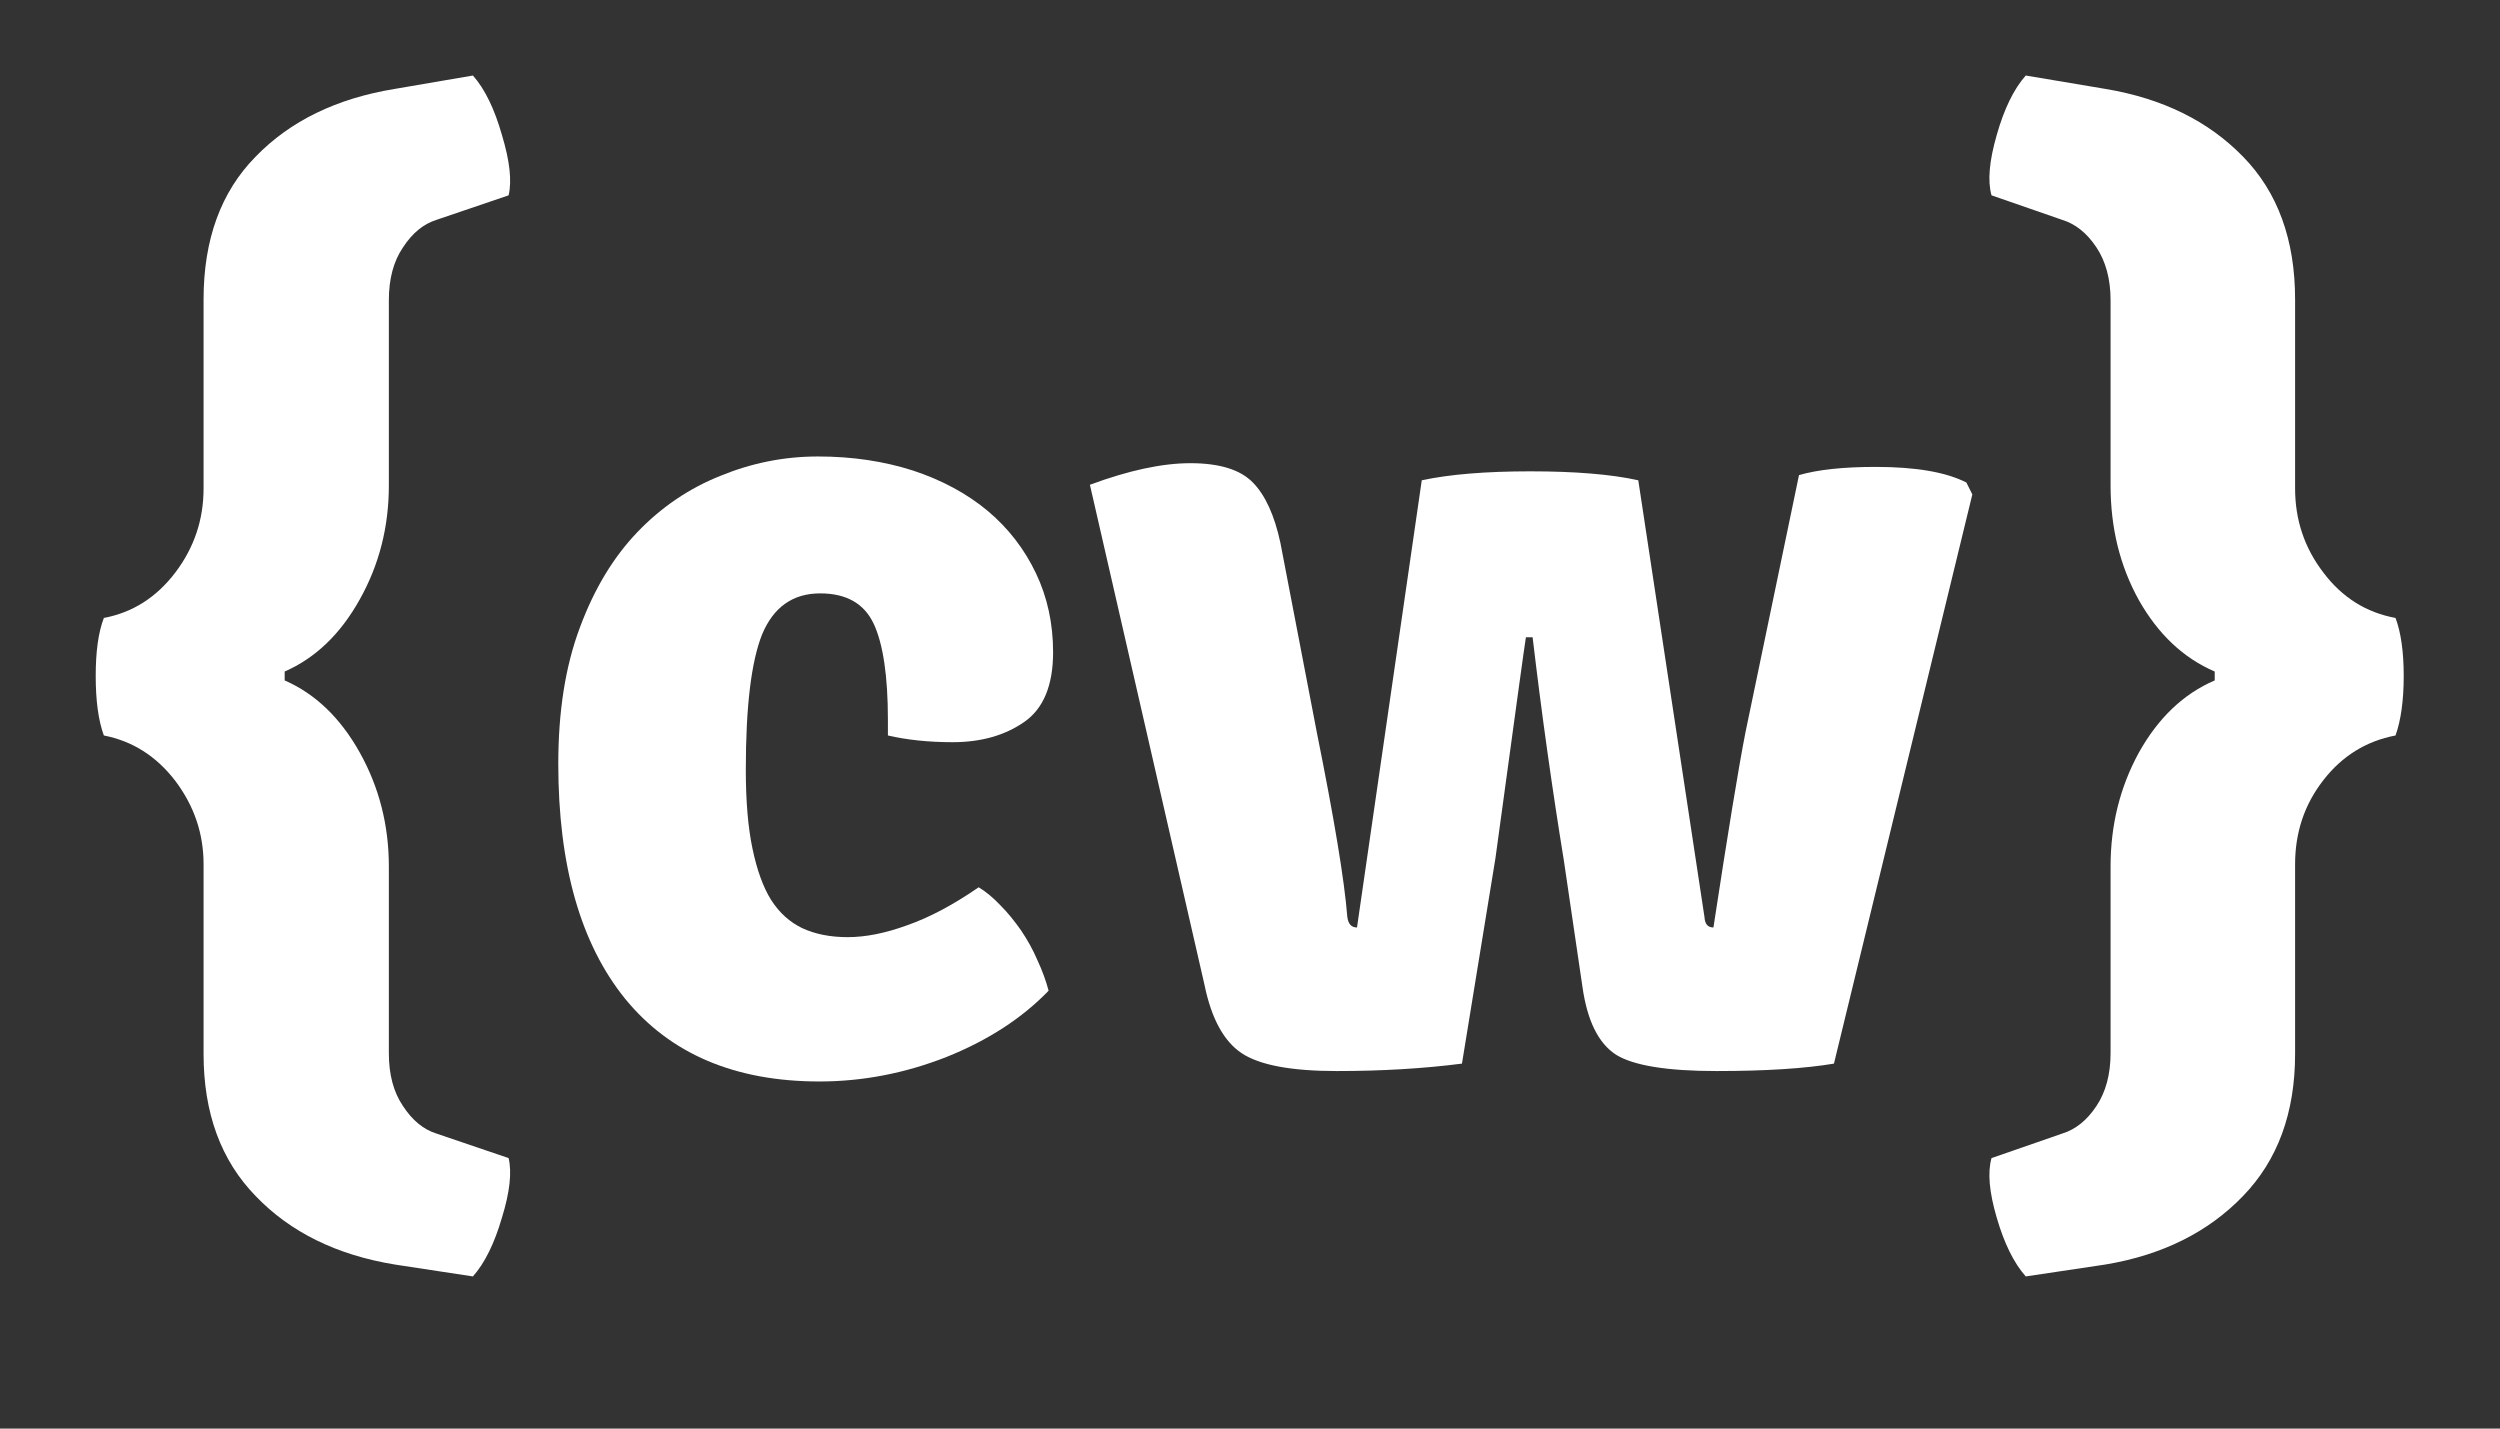
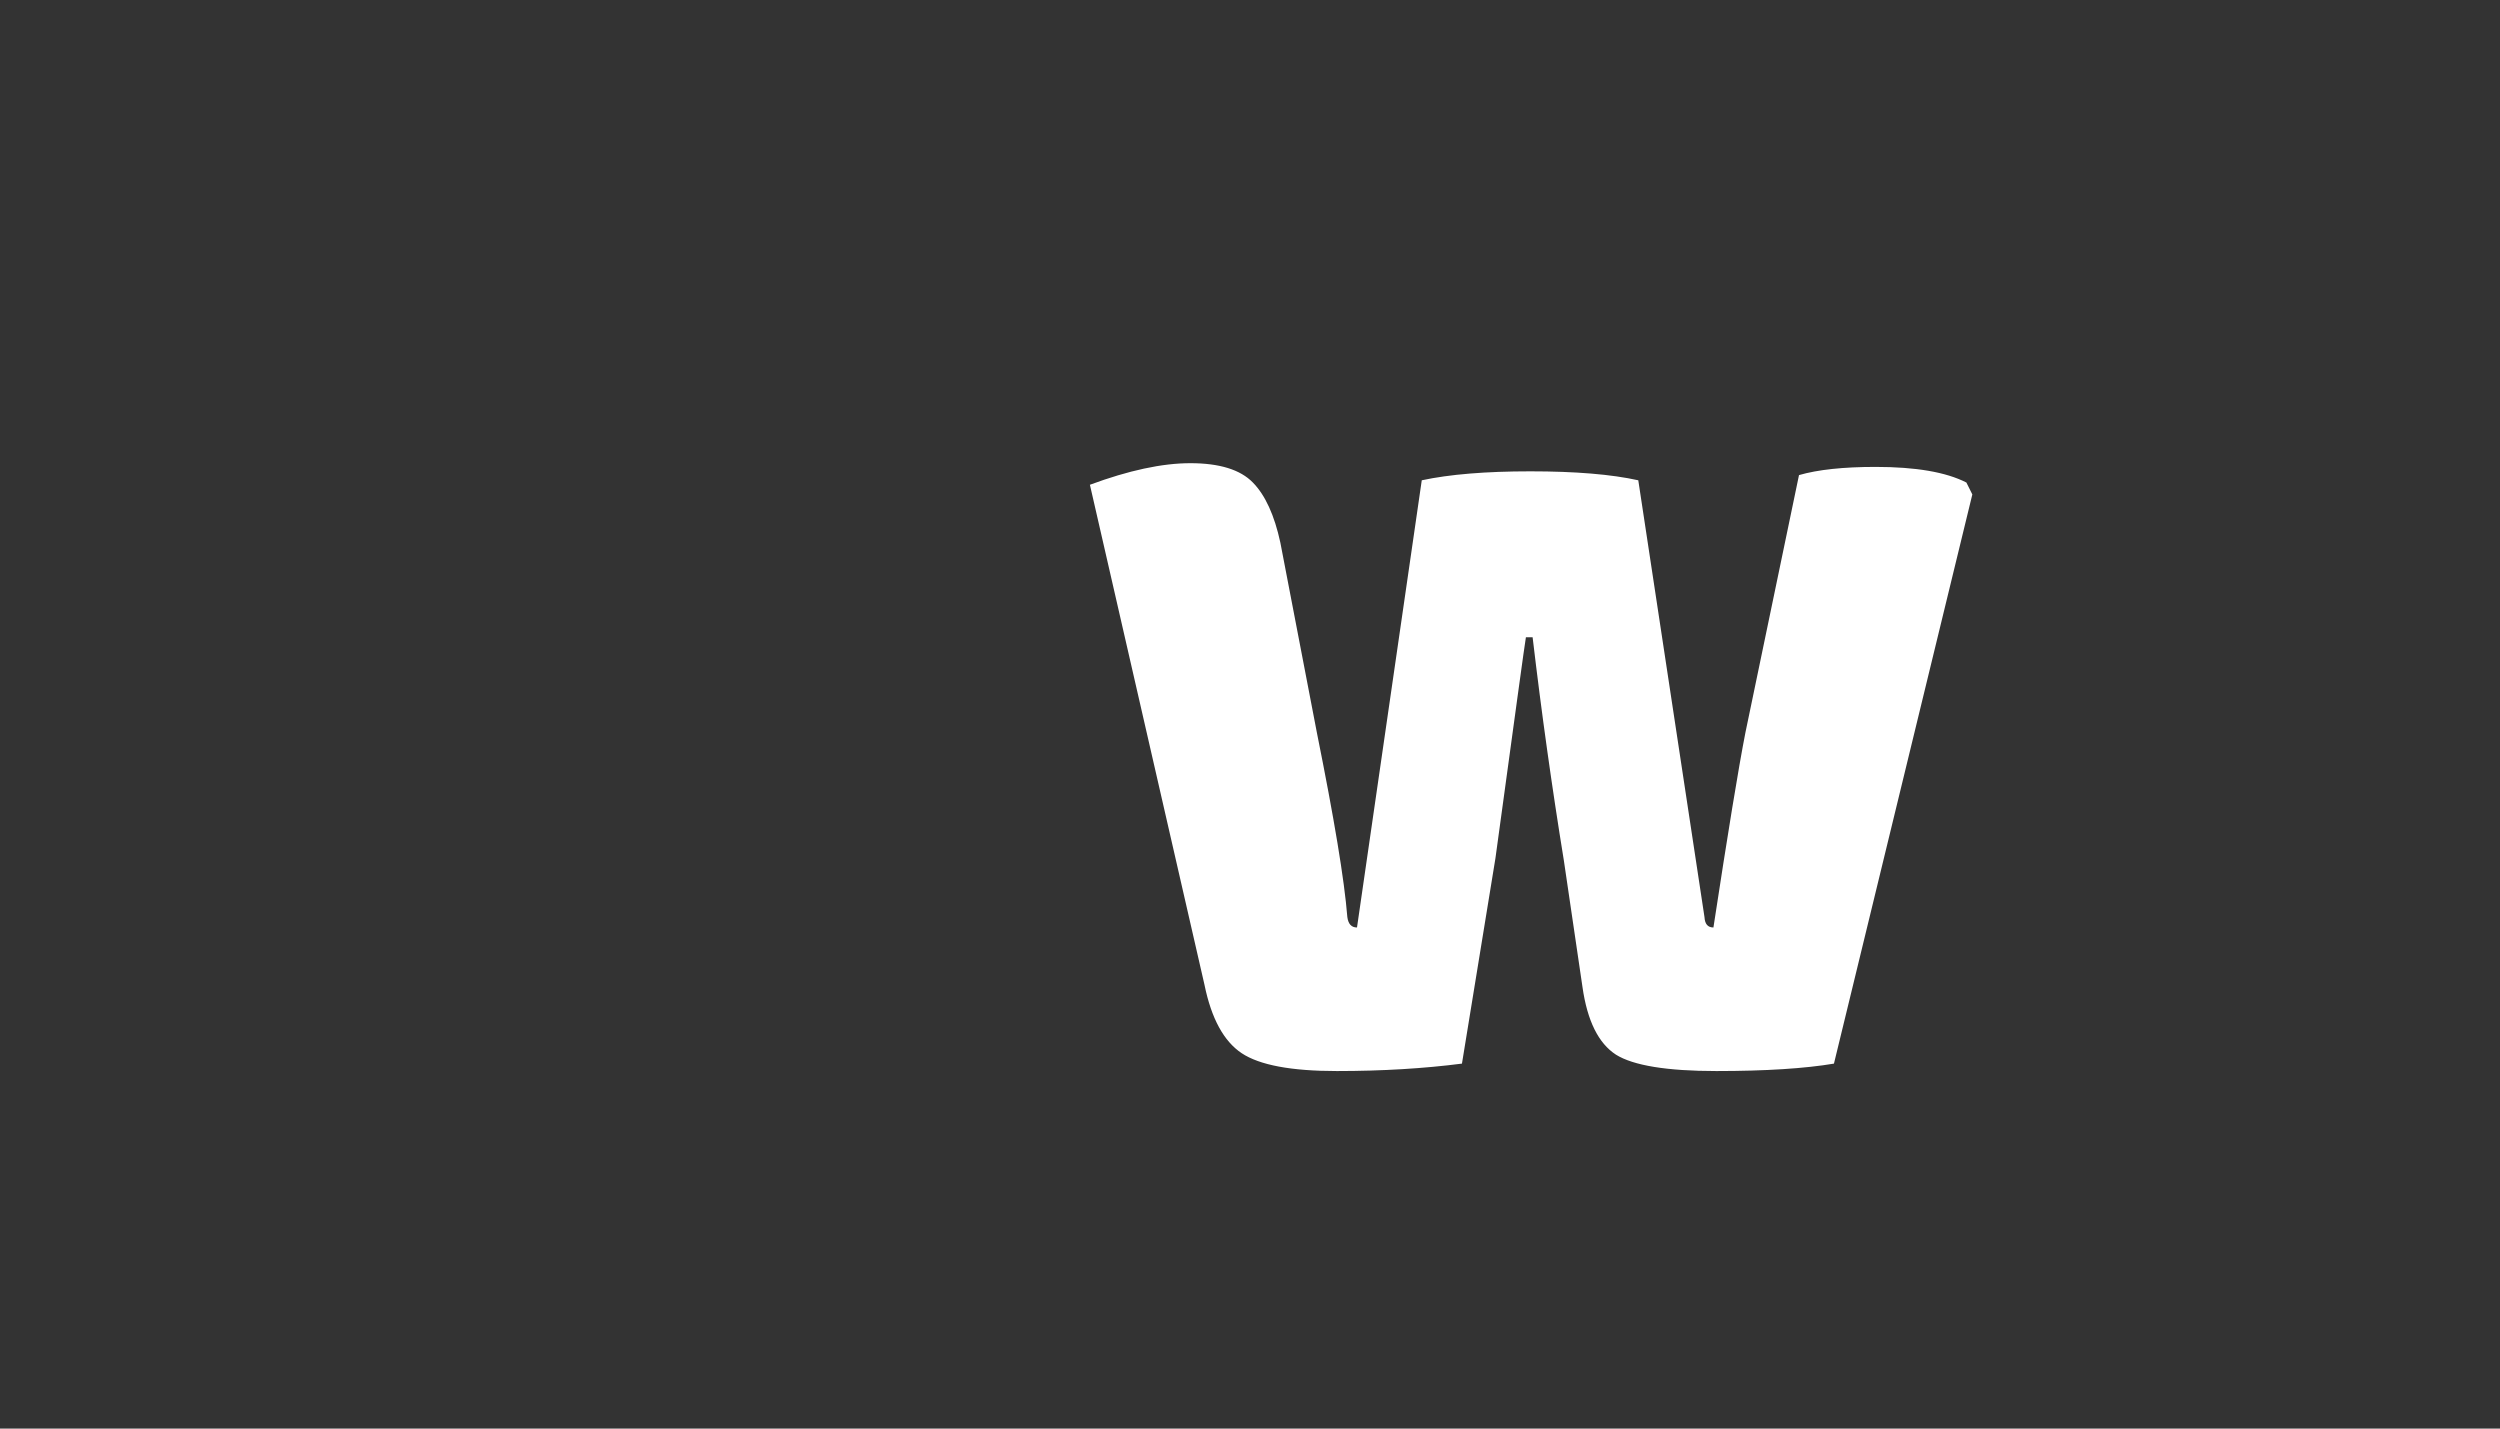
<svg xmlns="http://www.w3.org/2000/svg" width="70" zoomAndPan="magnify" viewBox="0 0 52.5 30" height="40" preserveAspectRatio="xMidYMid meet" version="1.0">
  <rect x="0" y="0" width="52.5" height="30" fill="#333333" stroke="none" />
  <defs>
    <g />
  </defs>
  <g fill="#ffffff" fill-opacity="1">
    <g transform="translate(1.072, 22.336)">
      <g>
-         <path d="M 1.109 -9.359 C 1.711 -9.473 2.211 -9.789 2.609 -10.312 C 3.004 -10.832 3.203 -11.422 3.203 -12.078 L 3.203 -16.047 C 3.203 -17.305 3.566 -18.305 4.297 -19.047 C 5.023 -19.797 6 -20.27 7.219 -20.469 L 8.859 -20.75 C 9.109 -20.469 9.312 -20.051 9.469 -19.5 C 9.633 -18.957 9.68 -18.535 9.609 -18.234 L 8.094 -17.719 C 7.82 -17.633 7.586 -17.441 7.391 -17.141 C 7.191 -16.848 7.094 -16.477 7.094 -16.031 L 7.094 -12.141 C 7.094 -11.273 6.891 -10.477 6.484 -9.75 C 6.078 -9.02 5.551 -8.516 4.906 -8.234 L 4.906 -8.047 C 5.551 -7.766 6.078 -7.258 6.484 -6.531 C 6.891 -5.801 7.094 -5.004 7.094 -4.141 L 7.094 -0.219 C 7.094 0.227 7.191 0.598 7.391 0.891 C 7.586 1.191 7.82 1.383 8.094 1.469 L 9.609 1.984 C 9.68 2.285 9.633 2.703 9.469 3.234 C 9.312 3.773 9.109 4.188 8.859 4.469 L 7.219 4.219 C 6 4.02 5.023 3.539 4.297 2.781 C 3.566 2.031 3.203 1.035 3.203 -0.203 L 3.203 -4.188 C 3.203 -4.832 3.004 -5.414 2.609 -5.938 C 2.211 -6.457 1.711 -6.773 1.109 -6.891 C 0.992 -7.211 0.938 -7.629 0.938 -8.141 C 0.938 -8.648 0.992 -9.055 1.109 -9.359 Z M 1.109 -9.359 " />
-       </g>
+         </g>
    </g>
  </g>
  <g fill="#ffffff" fill-opacity="1">
    <g transform="translate(10.974, 22.336)">
      <g>
-         <path d="M 7.672 -6.891 L 7.672 -7.219 C 7.672 -8.145 7.57 -8.816 7.375 -9.234 C 7.176 -9.66 6.801 -9.875 6.25 -9.875 C 5.676 -9.875 5.27 -9.586 5.031 -9.016 C 4.801 -8.441 4.688 -7.492 4.688 -6.172 C 4.688 -5.516 4.734 -4.961 4.828 -4.516 C 4.922 -4.066 5.051 -3.707 5.219 -3.438 C 5.395 -3.164 5.613 -2.969 5.875 -2.844 C 6.145 -2.719 6.461 -2.656 6.828 -2.656 C 7.203 -2.656 7.617 -2.738 8.078 -2.906 C 8.547 -3.07 9.047 -3.336 9.578 -3.703 C 9.723 -3.617 9.875 -3.492 10.031 -3.328 C 10.188 -3.172 10.332 -2.992 10.469 -2.797 C 10.602 -2.598 10.719 -2.391 10.812 -2.172 C 10.914 -1.953 10.992 -1.738 11.047 -1.531 C 10.492 -0.957 9.781 -0.492 8.906 -0.141 C 8.031 0.203 7.141 0.375 6.234 0.375 C 4.461 0.375 3.102 -0.203 2.156 -1.359 C 1.219 -2.516 0.75 -4.16 0.75 -6.297 C 0.75 -7.391 0.898 -8.344 1.203 -9.156 C 1.504 -9.969 1.906 -10.633 2.406 -11.156 C 2.914 -11.688 3.5 -12.082 4.156 -12.344 C 4.812 -12.613 5.492 -12.75 6.203 -12.75 C 6.93 -12.75 7.598 -12.648 8.203 -12.453 C 8.805 -12.254 9.328 -11.973 9.766 -11.609 C 10.203 -11.242 10.539 -10.805 10.781 -10.297 C 11.02 -9.797 11.141 -9.242 11.141 -8.641 C 11.141 -7.941 10.938 -7.453 10.531 -7.172 C 10.125 -6.891 9.625 -6.75 9.031 -6.75 C 8.531 -6.75 8.078 -6.797 7.672 -6.891 Z M 7.672 -6.891 " />
-       </g>
+         </g>
    </g>
  </g>
  <g fill="#ffffff" fill-opacity="1">
    <g transform="translate(22.763, 22.336)">
      <g>
        <path d="M 2.531 -1.656 L 0.125 -12.156 C 0.938 -12.457 1.641 -12.609 2.234 -12.609 C 2.848 -12.609 3.285 -12.473 3.547 -12.203 C 3.805 -11.941 4 -11.52 4.125 -10.938 L 4.891 -6.953 C 5.254 -5.148 5.469 -3.859 5.531 -3.078 C 5.551 -2.93 5.617 -2.859 5.734 -2.859 L 7.094 -12.25 C 7.676 -12.375 8.438 -12.438 9.375 -12.438 C 10.32 -12.438 11.078 -12.375 11.641 -12.25 L 13.031 -3.078 C 13.039 -2.93 13.102 -2.859 13.219 -2.859 C 13.52 -4.828 13.742 -6.191 13.891 -6.953 L 15.016 -12.359 C 15.41 -12.473 15.945 -12.531 16.625 -12.531 C 17.469 -12.531 18.102 -12.422 18.531 -12.203 L 18.656 -11.953 L 15.75 0 C 15.145 0.102 14.32 0.156 13.281 0.156 C 12.238 0.156 11.535 0.039 11.172 -0.188 C 10.805 -0.426 10.57 -0.898 10.469 -1.609 L 10.078 -4.266 C 9.828 -5.805 9.609 -7.367 9.422 -8.953 L 9.281 -8.953 C 9.258 -8.828 9.047 -7.281 8.641 -4.312 L 7.938 0 C 7.145 0.102 6.27 0.156 5.312 0.156 C 4.352 0.156 3.688 0.031 3.312 -0.219 C 2.938 -0.469 2.676 -0.945 2.531 -1.656 Z M 2.531 -1.656 " />
      </g>
    </g>
  </g>
  <g fill="#ffffff" fill-opacity="1">
    <g transform="translate(41.525, 22.336)">
      <g>
-         <path d="M 8.781 -9.359 C 8.895 -9.055 8.953 -8.648 8.953 -8.141 C 8.953 -7.629 8.895 -7.211 8.781 -6.891 C 8.164 -6.773 7.66 -6.461 7.266 -5.953 C 6.867 -5.441 6.672 -4.852 6.672 -4.188 L 6.672 -0.203 C 6.672 1.035 6.305 2.031 5.578 2.781 C 4.848 3.539 3.883 4.02 2.688 4.219 L 1.016 4.469 C 0.766 4.188 0.562 3.773 0.406 3.234 C 0.25 2.703 0.211 2.285 0.297 1.984 L 1.781 1.469 C 2.062 1.383 2.301 1.191 2.5 0.891 C 2.695 0.598 2.797 0.227 2.797 -0.219 L 2.797 -4.141 C 2.797 -5.004 2.992 -5.801 3.391 -6.531 C 3.797 -7.258 4.328 -7.766 4.984 -8.047 L 4.984 -8.234 C 4.328 -8.516 3.797 -9.016 3.391 -9.734 C 2.992 -10.453 2.797 -11.254 2.797 -12.141 L 2.797 -16.031 C 2.797 -16.477 2.695 -16.848 2.5 -17.141 C 2.301 -17.441 2.062 -17.633 1.781 -17.719 L 0.297 -18.234 C 0.211 -18.535 0.25 -18.957 0.406 -19.5 C 0.562 -20.051 0.766 -20.469 1.016 -20.75 L 2.688 -20.469 C 3.883 -20.27 4.848 -19.797 5.578 -19.047 C 6.305 -18.305 6.672 -17.305 6.672 -16.047 L 6.672 -12.078 C 6.672 -11.422 6.867 -10.832 7.266 -10.312 C 7.66 -9.789 8.164 -9.473 8.781 -9.359 Z M 8.781 -9.359 " />
-       </g>
+         </g>
    </g>
  </g>
</svg>